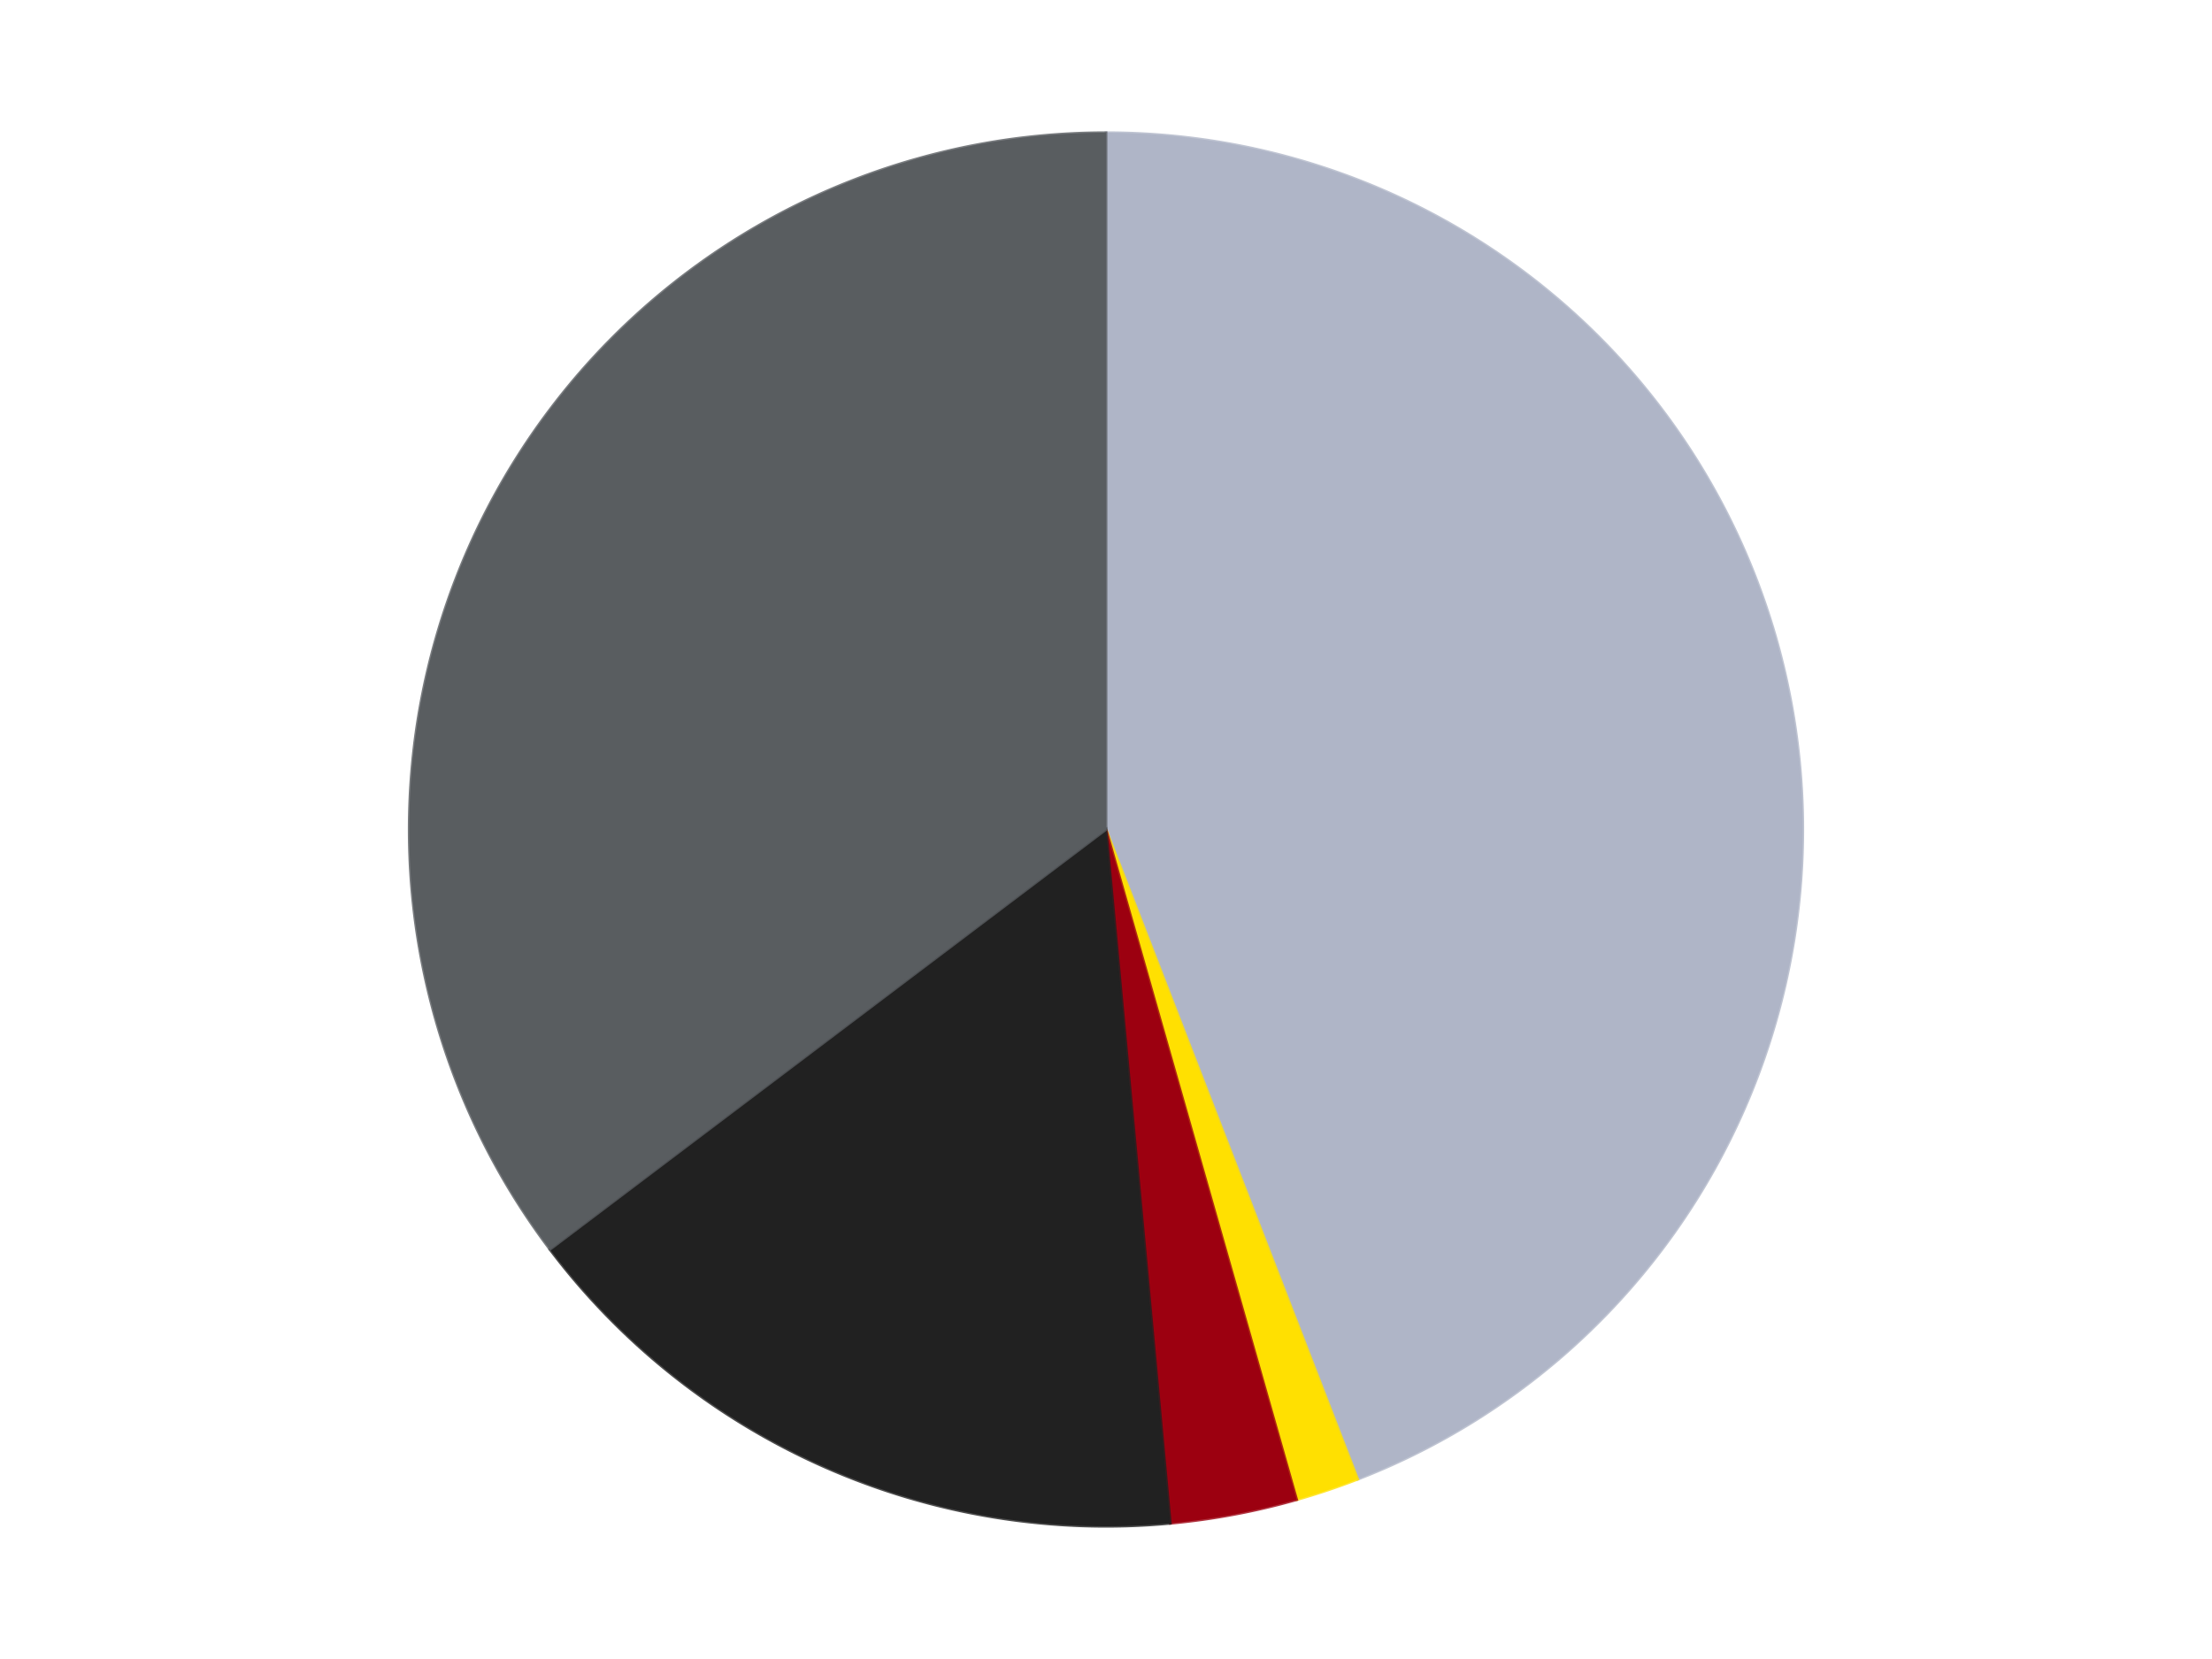
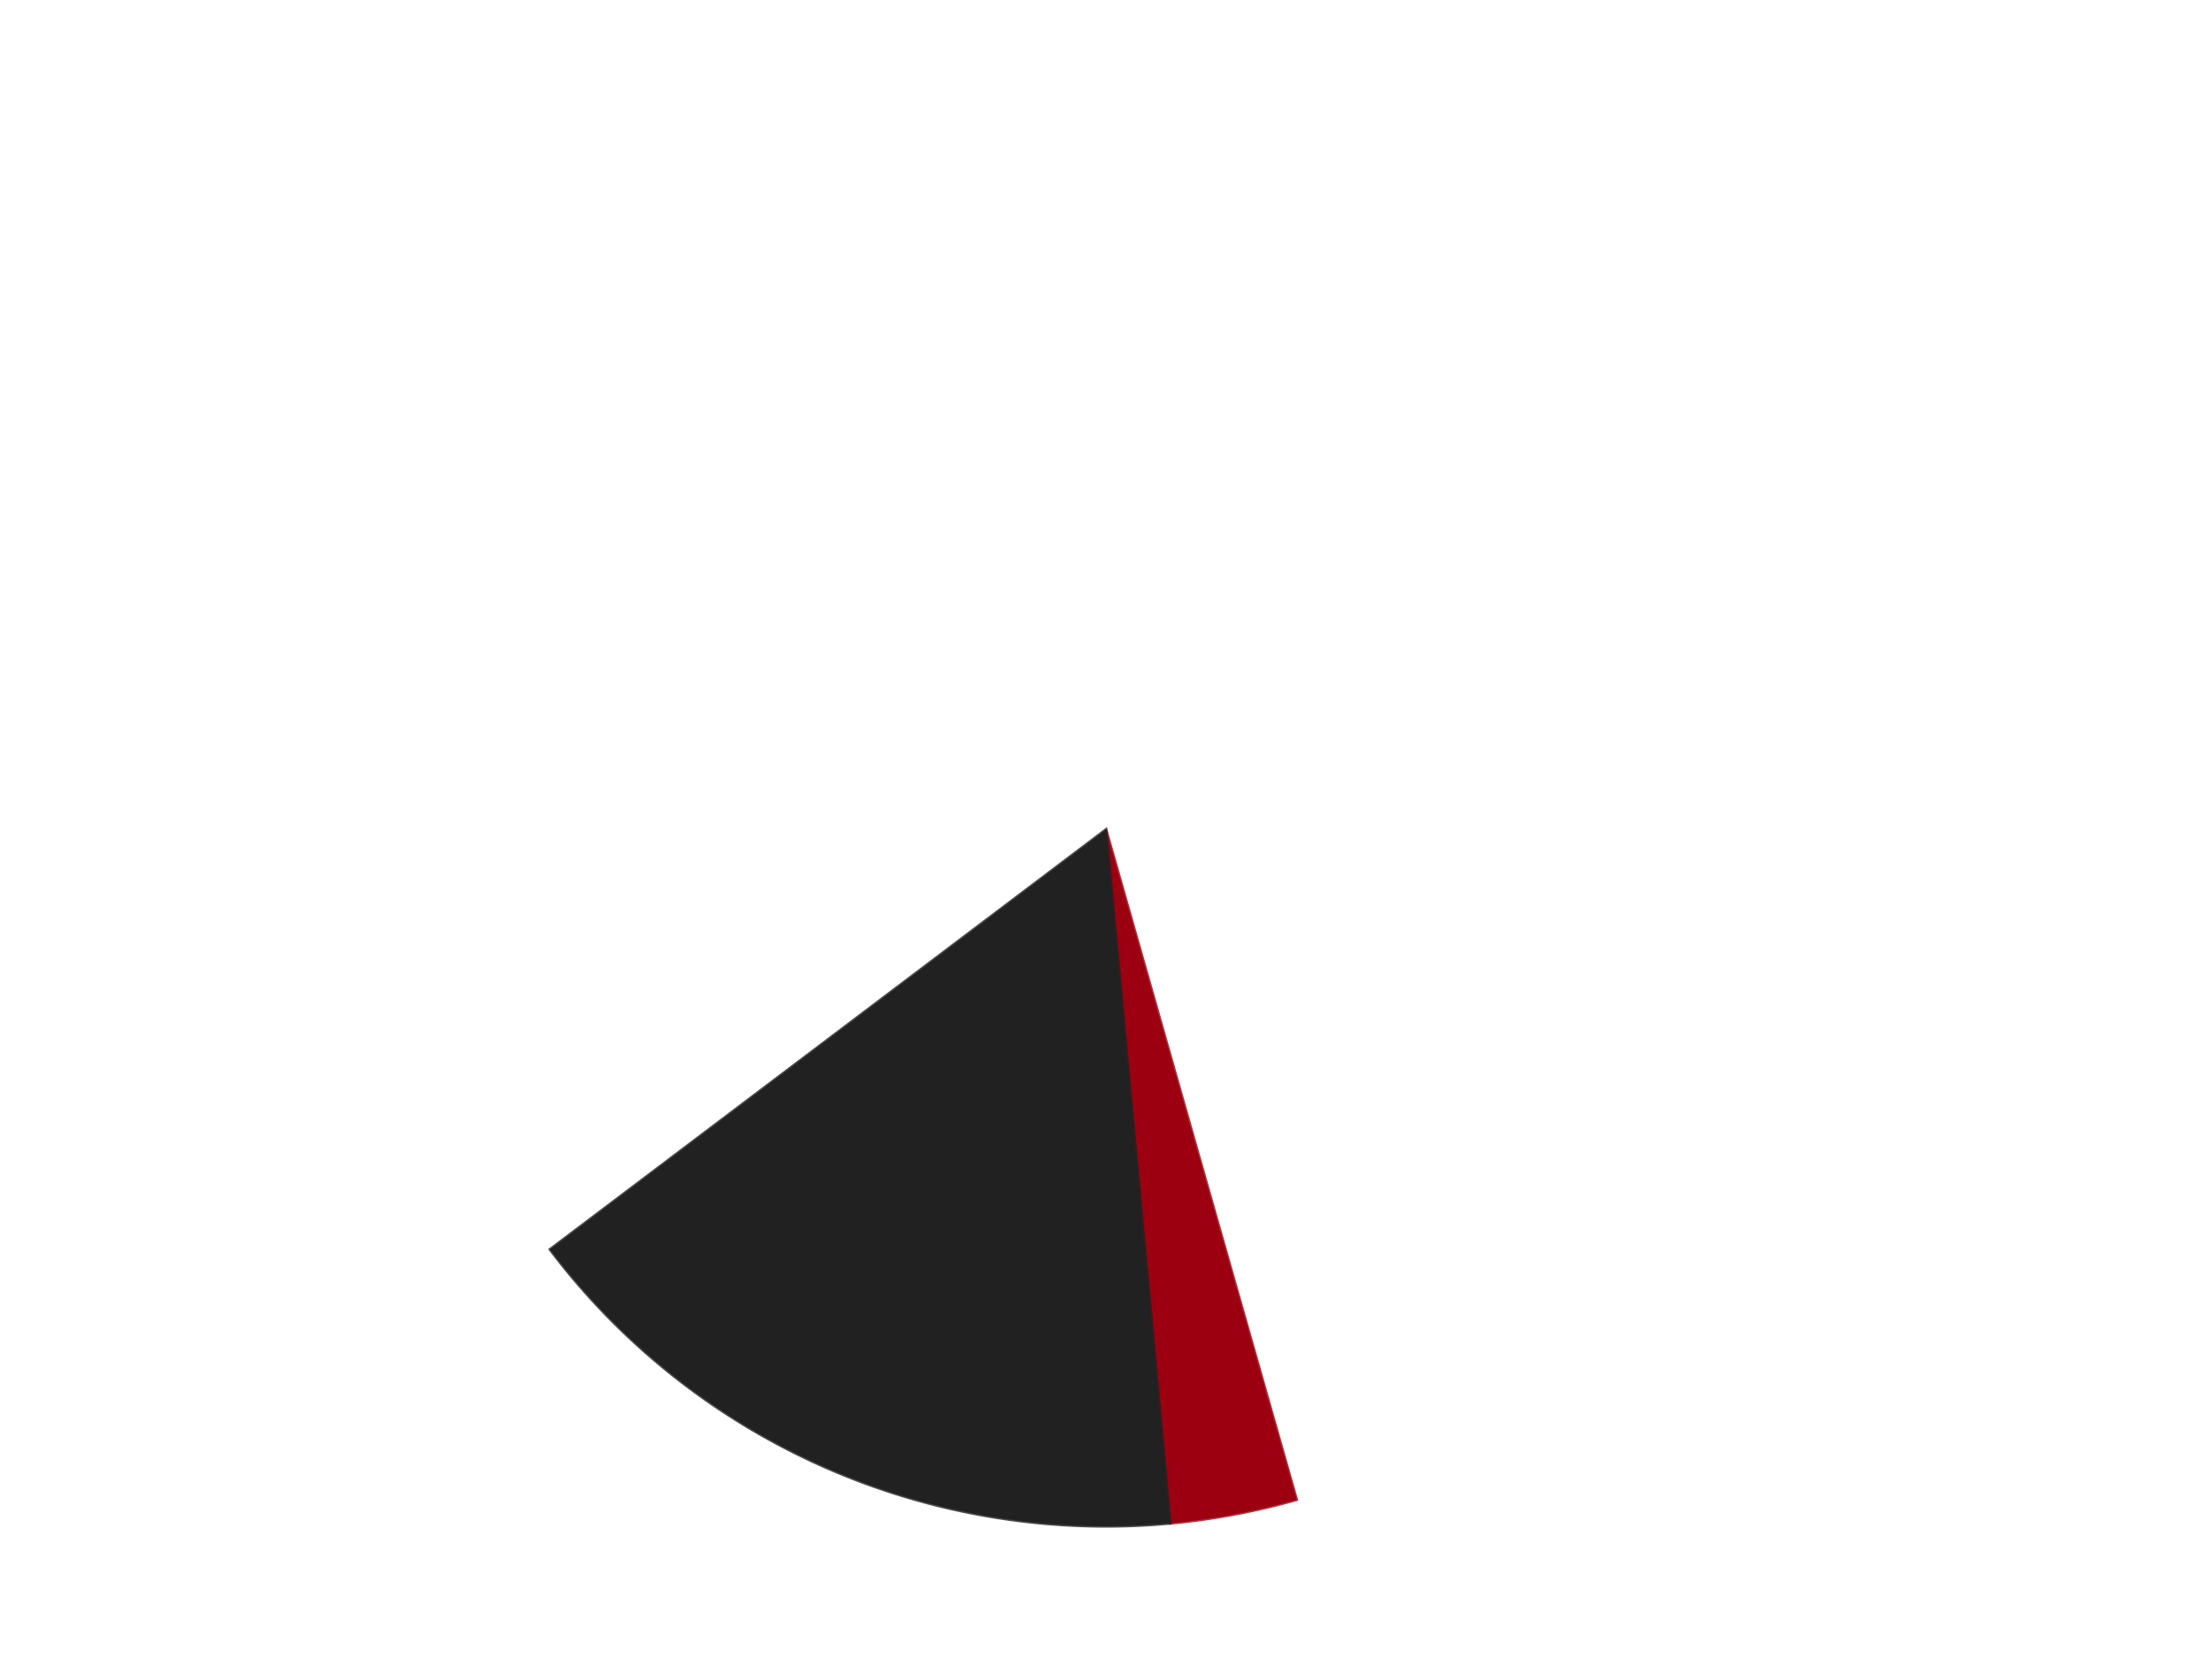
<svg xmlns="http://www.w3.org/2000/svg" xmlns:xlink="http://www.w3.org/1999/xlink" id="chart-b2628faa-77c1-4279-a1ac-4b3342191264" class="pygal-chart" viewBox="0 0 800 600">
  <defs>
    <style type="text/css">#chart-b2628faa-77c1-4279-a1ac-4b3342191264{-webkit-user-select:none;-webkit-font-smoothing:antialiased;font-family:Consolas,"Liberation Mono",Menlo,Courier,monospace}#chart-b2628faa-77c1-4279-a1ac-4b3342191264 .title{font-family:Consolas,"Liberation Mono",Menlo,Courier,monospace;font-size:16px}#chart-b2628faa-77c1-4279-a1ac-4b3342191264 .legends .legend text{font-family:Consolas,"Liberation Mono",Menlo,Courier,monospace;font-size:14px}#chart-b2628faa-77c1-4279-a1ac-4b3342191264 .axis text{font-family:Consolas,"Liberation Mono",Menlo,Courier,monospace;font-size:10px}#chart-b2628faa-77c1-4279-a1ac-4b3342191264 .axis text.major{font-family:Consolas,"Liberation Mono",Menlo,Courier,monospace;font-size:10px}#chart-b2628faa-77c1-4279-a1ac-4b3342191264 .text-overlay text.value{font-family:Consolas,"Liberation Mono",Menlo,Courier,monospace;font-size:16px}#chart-b2628faa-77c1-4279-a1ac-4b3342191264 .text-overlay text.label{font-family:Consolas,"Liberation Mono",Menlo,Courier,monospace;font-size:10px}#chart-b2628faa-77c1-4279-a1ac-4b3342191264 .tooltip{font-family:Consolas,"Liberation Mono",Menlo,Courier,monospace;font-size:14px}#chart-b2628faa-77c1-4279-a1ac-4b3342191264 text.no_data{font-family:Consolas,"Liberation Mono",Menlo,Courier,monospace;font-size:64px}
#chart-b2628faa-77c1-4279-a1ac-4b3342191264{background-color:transparent}#chart-b2628faa-77c1-4279-a1ac-4b3342191264 path,#chart-b2628faa-77c1-4279-a1ac-4b3342191264 line,#chart-b2628faa-77c1-4279-a1ac-4b3342191264 rect,#chart-b2628faa-77c1-4279-a1ac-4b3342191264 circle{-webkit-transition:150ms;-moz-transition:150ms;transition:150ms}#chart-b2628faa-77c1-4279-a1ac-4b3342191264 .graph &gt; .background{fill:transparent}#chart-b2628faa-77c1-4279-a1ac-4b3342191264 .plot &gt; .background{fill:transparent}#chart-b2628faa-77c1-4279-a1ac-4b3342191264 .graph{fill:rgba(0,0,0,.87)}#chart-b2628faa-77c1-4279-a1ac-4b3342191264 text.no_data{fill:rgba(0,0,0,1)}#chart-b2628faa-77c1-4279-a1ac-4b3342191264 .title{fill:rgba(0,0,0,1)}#chart-b2628faa-77c1-4279-a1ac-4b3342191264 .legends .legend text{fill:rgba(0,0,0,.87)}#chart-b2628faa-77c1-4279-a1ac-4b3342191264 .legends .legend:hover text{fill:rgba(0,0,0,1)}#chart-b2628faa-77c1-4279-a1ac-4b3342191264 .axis .line{stroke:rgba(0,0,0,1)}#chart-b2628faa-77c1-4279-a1ac-4b3342191264 .axis .guide.line{stroke:rgba(0,0,0,.54)}#chart-b2628faa-77c1-4279-a1ac-4b3342191264 .axis .major.line{stroke:rgba(0,0,0,.87)}#chart-b2628faa-77c1-4279-a1ac-4b3342191264 .axis text.major{fill:rgba(0,0,0,1)}#chart-b2628faa-77c1-4279-a1ac-4b3342191264 .axis.y .guides:hover .guide.line,#chart-b2628faa-77c1-4279-a1ac-4b3342191264 .line-graph .axis.x .guides:hover .guide.line,#chart-b2628faa-77c1-4279-a1ac-4b3342191264 .stackedline-graph .axis.x .guides:hover .guide.line,#chart-b2628faa-77c1-4279-a1ac-4b3342191264 .xy-graph .axis.x .guides:hover .guide.line{stroke:rgba(0,0,0,1)}#chart-b2628faa-77c1-4279-a1ac-4b3342191264 .axis .guides:hover text{fill:rgba(0,0,0,1)}#chart-b2628faa-77c1-4279-a1ac-4b3342191264 .reactive{fill-opacity:1.0;stroke-opacity:.8;stroke-width:1}#chart-b2628faa-77c1-4279-a1ac-4b3342191264 .ci{stroke:rgba(0,0,0,.87)}#chart-b2628faa-77c1-4279-a1ac-4b3342191264 .reactive.active,#chart-b2628faa-77c1-4279-a1ac-4b3342191264 .active .reactive{fill-opacity:0.6;stroke-opacity:.9;stroke-width:4}#chart-b2628faa-77c1-4279-a1ac-4b3342191264 .ci .reactive.active{stroke-width:1.5}#chart-b2628faa-77c1-4279-a1ac-4b3342191264 .series text{fill:rgba(0,0,0,1)}#chart-b2628faa-77c1-4279-a1ac-4b3342191264 .tooltip rect{fill:transparent;stroke:rgba(0,0,0,1);-webkit-transition:opacity 150ms;-moz-transition:opacity 150ms;transition:opacity 150ms}#chart-b2628faa-77c1-4279-a1ac-4b3342191264 .tooltip .label{fill:rgba(0,0,0,.87)}#chart-b2628faa-77c1-4279-a1ac-4b3342191264 .tooltip .label{fill:rgba(0,0,0,.87)}#chart-b2628faa-77c1-4279-a1ac-4b3342191264 .tooltip .legend{font-size:.8em;fill:rgba(0,0,0,.54)}#chart-b2628faa-77c1-4279-a1ac-4b3342191264 .tooltip .x_label{font-size:.6em;fill:rgba(0,0,0,1)}#chart-b2628faa-77c1-4279-a1ac-4b3342191264 .tooltip .xlink{font-size:.5em;text-decoration:underline}#chart-b2628faa-77c1-4279-a1ac-4b3342191264 .tooltip .value{font-size:1.5em}#chart-b2628faa-77c1-4279-a1ac-4b3342191264 .bound{font-size:.5em}#chart-b2628faa-77c1-4279-a1ac-4b3342191264 .max-value{font-size:.75em;fill:rgba(0,0,0,.54)}#chart-b2628faa-77c1-4279-a1ac-4b3342191264 .map-element{fill:transparent;stroke:rgba(0,0,0,.54) !important}#chart-b2628faa-77c1-4279-a1ac-4b3342191264 .map-element .reactive{fill-opacity:inherit;stroke-opacity:inherit}#chart-b2628faa-77c1-4279-a1ac-4b3342191264 .color-0,#chart-b2628faa-77c1-4279-a1ac-4b3342191264 .color-0 a:visited{stroke:#F44336;fill:#F44336}#chart-b2628faa-77c1-4279-a1ac-4b3342191264 .color-1,#chart-b2628faa-77c1-4279-a1ac-4b3342191264 .color-1 a:visited{stroke:#3F51B5;fill:#3F51B5}#chart-b2628faa-77c1-4279-a1ac-4b3342191264 .color-2,#chart-b2628faa-77c1-4279-a1ac-4b3342191264 .color-2 a:visited{stroke:#009688;fill:#009688}#chart-b2628faa-77c1-4279-a1ac-4b3342191264 .color-3,#chart-b2628faa-77c1-4279-a1ac-4b3342191264 .color-3 a:visited{stroke:#FFC107;fill:#FFC107}#chart-b2628faa-77c1-4279-a1ac-4b3342191264 .color-4,#chart-b2628faa-77c1-4279-a1ac-4b3342191264 .color-4 a:visited{stroke:#FF5722;fill:#FF5722}#chart-b2628faa-77c1-4279-a1ac-4b3342191264 .text-overlay .color-0 text{fill:black}#chart-b2628faa-77c1-4279-a1ac-4b3342191264 .text-overlay .color-1 text{fill:black}#chart-b2628faa-77c1-4279-a1ac-4b3342191264 .text-overlay .color-2 text{fill:black}#chart-b2628faa-77c1-4279-a1ac-4b3342191264 .text-overlay .color-3 text{fill:black}#chart-b2628faa-77c1-4279-a1ac-4b3342191264 .text-overlay .color-4 text{fill:black}
#chart-b2628faa-77c1-4279-a1ac-4b3342191264 text.no_data{text-anchor:middle}#chart-b2628faa-77c1-4279-a1ac-4b3342191264 .guide.line{fill:none}#chart-b2628faa-77c1-4279-a1ac-4b3342191264 .centered{text-anchor:middle}#chart-b2628faa-77c1-4279-a1ac-4b3342191264 .title{text-anchor:middle}#chart-b2628faa-77c1-4279-a1ac-4b3342191264 .legends .legend text{fill-opacity:1}#chart-b2628faa-77c1-4279-a1ac-4b3342191264 .axis.x text{text-anchor:middle}#chart-b2628faa-77c1-4279-a1ac-4b3342191264 .axis.x:not(.web) text[transform]{text-anchor:start}#chart-b2628faa-77c1-4279-a1ac-4b3342191264 .axis.x:not(.web) text[transform].backwards{text-anchor:end}#chart-b2628faa-77c1-4279-a1ac-4b3342191264 .axis.y text{text-anchor:end}#chart-b2628faa-77c1-4279-a1ac-4b3342191264 .axis.y text[transform].backwards{text-anchor:start}#chart-b2628faa-77c1-4279-a1ac-4b3342191264 .axis.y2 text{text-anchor:start}#chart-b2628faa-77c1-4279-a1ac-4b3342191264 .axis.y2 text[transform].backwards{text-anchor:end}#chart-b2628faa-77c1-4279-a1ac-4b3342191264 .axis .guide.line{stroke-dasharray:4,4;stroke:black}#chart-b2628faa-77c1-4279-a1ac-4b3342191264 .axis .major.guide.line{stroke-dasharray:6,6;stroke:black}#chart-b2628faa-77c1-4279-a1ac-4b3342191264 .horizontal .axis.y .guide.line,#chart-b2628faa-77c1-4279-a1ac-4b3342191264 .horizontal .axis.y2 .guide.line,#chart-b2628faa-77c1-4279-a1ac-4b3342191264 .vertical .axis.x .guide.line{opacity:0}#chart-b2628faa-77c1-4279-a1ac-4b3342191264 .horizontal .axis.always_show .guide.line,#chart-b2628faa-77c1-4279-a1ac-4b3342191264 .vertical .axis.always_show .guide.line{opacity:1 !important}#chart-b2628faa-77c1-4279-a1ac-4b3342191264 .axis.y .guides:hover .guide.line,#chart-b2628faa-77c1-4279-a1ac-4b3342191264 .axis.y2 .guides:hover .guide.line,#chart-b2628faa-77c1-4279-a1ac-4b3342191264 .axis.x .guides:hover .guide.line{opacity:1}#chart-b2628faa-77c1-4279-a1ac-4b3342191264 .axis .guides:hover text{opacity:1}#chart-b2628faa-77c1-4279-a1ac-4b3342191264 .nofill{fill:none}#chart-b2628faa-77c1-4279-a1ac-4b3342191264 .subtle-fill{fill-opacity:.2}#chart-b2628faa-77c1-4279-a1ac-4b3342191264 .dot{stroke-width:1px;fill-opacity:1;stroke-opacity:1}#chart-b2628faa-77c1-4279-a1ac-4b3342191264 .dot.active{stroke-width:5px}#chart-b2628faa-77c1-4279-a1ac-4b3342191264 .dot.negative{fill:transparent}#chart-b2628faa-77c1-4279-a1ac-4b3342191264 text,#chart-b2628faa-77c1-4279-a1ac-4b3342191264 tspan{stroke:none !important}#chart-b2628faa-77c1-4279-a1ac-4b3342191264 .series text.active{opacity:1}#chart-b2628faa-77c1-4279-a1ac-4b3342191264 .tooltip rect{fill-opacity:.95;stroke-width:.5}#chart-b2628faa-77c1-4279-a1ac-4b3342191264 .tooltip text{fill-opacity:1}#chart-b2628faa-77c1-4279-a1ac-4b3342191264 .showable{visibility:hidden}#chart-b2628faa-77c1-4279-a1ac-4b3342191264 .showable.shown{visibility:visible}#chart-b2628faa-77c1-4279-a1ac-4b3342191264 .gauge-background{fill:rgba(229,229,229,1);stroke:none}#chart-b2628faa-77c1-4279-a1ac-4b3342191264 .bg-lines{stroke:transparent;stroke-width:2px}</style>
    <script type="text/javascript">window.pygal = window.pygal || {};window.pygal.config = window.pygal.config || {};window.pygal.config['b2628faa-77c1-4279-a1ac-4b3342191264'] = {"allow_interruptions": false, "box_mode": "extremes", "classes": ["pygal-chart"], "css": ["file://style.css", "file://graph.css"], "defs": [], "disable_xml_declaration": false, "dots_size": 2.5, "dynamic_print_values": false, "explicit_size": false, "fill": false, "force_uri_protocol": "https", "formatter": null, "half_pie": false, "height": 600, "include_x_axis": false, "inner_radius": 0, "interpolate": null, "interpolation_parameters": {}, "interpolation_precision": 250, "inverse_y_axis": false, "js": ["//kozea.github.io/pygal.js/2.0.x/pygal-tooltips.min.js"], "legend_at_bottom": false, "legend_at_bottom_columns": null, "legend_box_size": 12, "logarithmic": false, "margin": 20, "margin_bottom": null, "margin_left": null, "margin_right": null, "margin_top": null, "max_scale": 16, "min_scale": 4, "missing_value_fill_truncation": "x", "no_data_text": "No data", "no_prefix": false, "order_min": null, "pretty_print": false, "print_labels": false, "print_values": false, "print_values_position": "center", "print_zeroes": true, "range": null, "rounded_bars": null, "secondary_range": null, "show_dots": true, "show_legend": false, "show_minor_x_labels": true, "show_minor_y_labels": true, "show_only_major_dots": false, "show_x_guides": false, "show_x_labels": true, "show_y_guides": true, "show_y_labels": true, "spacing": 10, "stack_from_top": false, "strict": false, "stroke": true, "stroke_style": null, "style": {"background": "transparent", "ci_colors": [], "colors": ["#F44336", "#3F51B5", "#009688", "#FFC107", "#FF5722", "#9C27B0", "#03A9F4", "#8BC34A", "#FF9800", "#E91E63", "#2196F3", "#4CAF50", "#FFEB3B", "#673AB7", "#00BCD4", "#CDDC39", "#9E9E9E", "#607D8B"], "dot_opacity": "1", "font_family": "Consolas, \"Liberation Mono\", Menlo, Courier, monospace", "foreground": "rgba(0, 0, 0, .87)", "foreground_strong": "rgba(0, 0, 0, 1)", "foreground_subtle": "rgba(0, 0, 0, .54)", "guide_stroke_color": "black", "guide_stroke_dasharray": "4,4", "label_font_family": "Consolas, \"Liberation Mono\", Menlo, Courier, monospace", "label_font_size": 10, "legend_font_family": "Consolas, \"Liberation Mono\", Menlo, Courier, monospace", "legend_font_size": 14, "major_guide_stroke_color": "black", "major_guide_stroke_dasharray": "6,6", "major_label_font_family": "Consolas, \"Liberation Mono\", Menlo, Courier, monospace", "major_label_font_size": 10, "no_data_font_family": "Consolas, \"Liberation Mono\", Menlo, Courier, monospace", "no_data_font_size": 64, "opacity": "1.0", "opacity_hover": "0.6", "plot_background": "transparent", "stroke_opacity": ".8", "stroke_opacity_hover": ".9", "stroke_width": "1", "stroke_width_hover": "4", "title_font_family": "Consolas, \"Liberation Mono\", Menlo, Courier, monospace", "title_font_size": 16, "tooltip_font_family": "Consolas, \"Liberation Mono\", Menlo, Courier, monospace", "tooltip_font_size": 14, "transition": "150ms", "value_background": "rgba(229, 229, 229, 1)", "value_colors": [], "value_font_family": "Consolas, \"Liberation Mono\", Menlo, Courier, monospace", "value_font_size": 16, "value_label_font_family": "Consolas, \"Liberation Mono\", Menlo, Courier, monospace", "value_label_font_size": 10}, "title": null, "tooltip_border_radius": 0, "tooltip_fancy_mode": true, "truncate_label": null, "truncate_legend": null, "width": 800, "x_label_rotation": 0, "x_labels": null, "x_labels_major": null, "x_labels_major_count": null, "x_labels_major_every": null, "x_title": null, "xrange": null, "y_label_rotation": 0, "y_labels": null, "y_labels_major": null, "y_labels_major_count": null, "y_labels_major_every": null, "y_title": null, "zero": 0, "legends": ["Light Bluish Gray", "Yellow", "Trans-Red", "Black", "Dark Bluish Gray"]}</script>
    <script type="text/javascript" xlink:href="https://kozea.github.io/pygal.js/2.0.x/pygal-tooltips.min.js" />
  </defs>
  <title>Pygal</title>
  <g class="graph pie-graph vertical">
-     <rect x="0" y="0" width="800" height="600" class="background" />
    <g transform="translate(20, 20)" class="plot">
      <rect x="0" y="0" width="760" height="560" class="background" />
      <g class="series serie-0 color-0">
        <g class="slices">
          <g class="slice" style="fill: #AFB5C7; stroke: #AFB5C7">
-             <path d="M380 28 A252 252 0 0 1 471.033 514.983 L380 280 A0 0 0 0 0 380 280 z" class="slice reactive tooltip-trigger" />
            <desc class="value">30</desc>
            <desc class="x centered">503.85461056017164</desc>
            <desc class="y centered">256.8475607551121</desc>
          </g>
        </g>
      </g>
      <g class="series serie-1 color-1">
        <g class="slices">
          <g class="slice" style="fill: #FFE001; stroke: #FFE001">
-             <path d="M471.033 514.983 A252 252 0 0 1 448.963 522.38 L380 280 A0 0 0 0 0 380 280 z" class="slice reactive tooltip-trigger" />
            <desc class="value">1</desc>
            <desc class="x centered">420.0417188673197</desc>
            <desc class="y centered">399.46824159646167</desc>
          </g>
        </g>
      </g>
      <g class="series serie-2 color-2">
        <g class="slices">
          <g class="slice" style="fill: #9C0010; stroke: #9C0010">
            <path d="M448.963 522.38 A252 252 0 0 1 403.252 530.925 L380 280 A0 0 0 0 0 380 280 z" class="slice reactive tooltip-trigger" />
            <desc class="value">2</desc>
            <desc class="x centered">403.1524392448879</desc>
            <desc class="y centered">403.85461056017164</desc>
          </g>
        </g>
      </g>
      <g class="series serie-3 color-3">
        <g class="slices">
          <g class="slice" style="fill: #212121; stroke: #212121">
            <path d="M403.252 530.925 A252 252 0 0 1 178.9 431.864 L380 280 A0 0 0 0 0 380 280 z" class="slice reactive tooltip-trigger" />
            <desc class="value">11</desc>
            <desc class="x centered">329.10595338614127</desc>
            <desc class="y centered">395.2640274294907</desc>
          </g>
        </g>
      </g>
      <g class="series serie-4 color-4">
        <g class="slices">
          <g class="slice" style="fill: #595D60; stroke: #595D60">
-             <path d="M178.9 431.864 A252 252 0 0 1 380 28 L380 280 A0 0 0 0 0 380 280 z" class="slice reactive tooltip-trigger" />
            <desc class="value">24</desc>
            <desc class="x centered">267.20942528926213</desc>
            <desc class="y centered">223.83696717215625</desc>
          </g>
        </g>
      </g>
    </g>
    <g class="titles" />
    <g transform="translate(20, 20)" class="plot overlay">
      <g class="series serie-0 color-0" />
      <g class="series serie-1 color-1" />
      <g class="series serie-2 color-2" />
      <g class="series serie-3 color-3" />
      <g class="series serie-4 color-4" />
    </g>
    <g transform="translate(20, 20)" class="plot text-overlay">
      <g class="series serie-0 color-0" />
      <g class="series serie-1 color-1" />
      <g class="series serie-2 color-2" />
      <g class="series serie-3 color-3" />
      <g class="series serie-4 color-4" />
    </g>
    <g transform="translate(20, 20)" class="plot tooltip-overlay">
      <g transform="translate(0 0)" style="opacity: 0" class="tooltip">
        <rect rx="0" ry="0" width="0" height="0" class="tooltip-box" />
        <g class="text" />
      </g>
    </g>
  </g>
</svg>